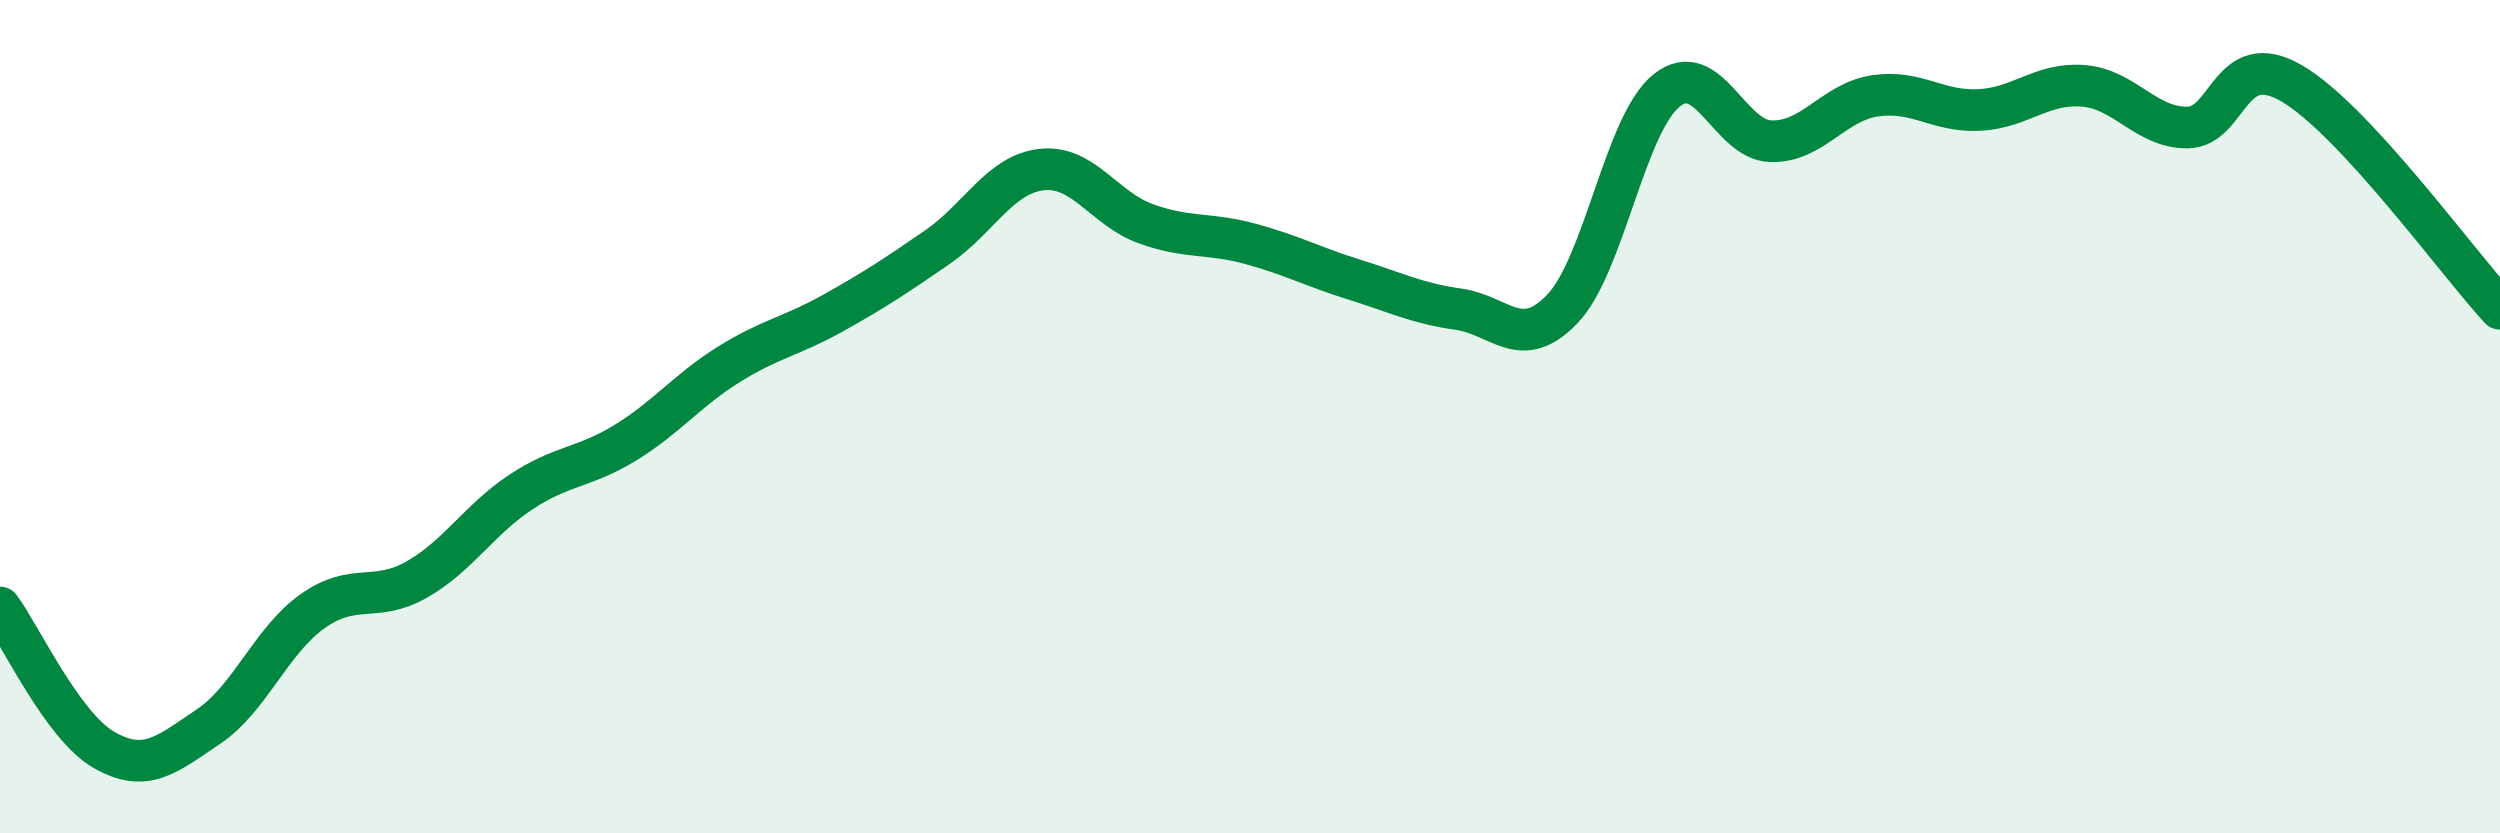
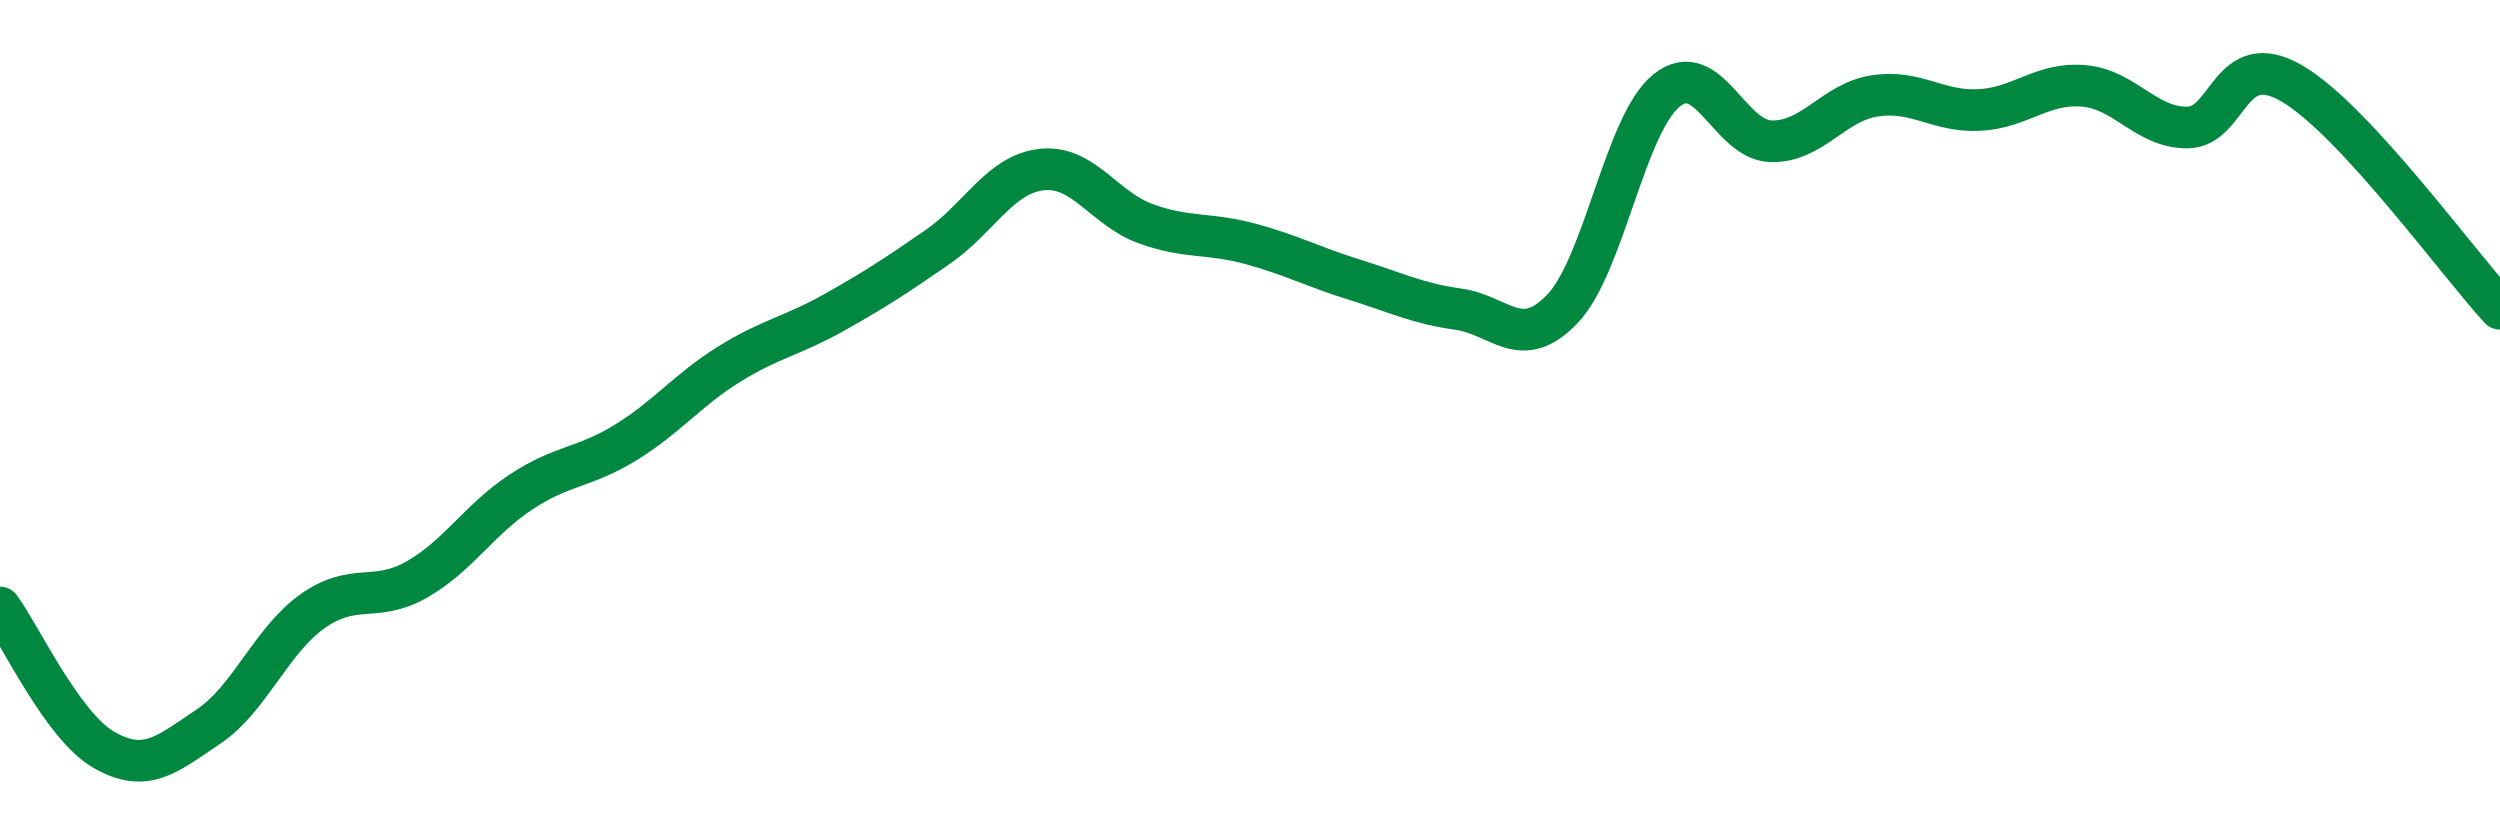
<svg xmlns="http://www.w3.org/2000/svg" width="60" height="20" viewBox="0 0 60 20">
-   <path d="M 0,14.58 C 0.5,15.26 1.5,17.43 2.5,18 C 3.5,18.57 4,18.11 5,17.44 C 6,16.77 6.5,15.38 7.5,14.67 C 8.5,13.96 9,14.48 10,13.91 C 11,13.34 11.5,12.47 12.5,11.81 C 13.5,11.15 14,11.24 15,10.63 C 16,10.02 16.5,9.36 17.5,8.74 C 18.5,8.12 19,8.07 20,7.51 C 21,6.95 21.5,6.62 22.5,5.93 C 23.5,5.24 24,4.18 25,4.07 C 26,3.96 26.5,5.01 27.5,5.37 C 28.5,5.73 29,5.58 30,5.85 C 31,6.12 31.5,6.4 32.5,6.71 C 33.5,7.02 34,7.28 35,7.42 C 36,7.56 36.5,8.46 37.5,7.41 C 38.5,6.36 39,2.97 40,2.17 C 41,1.37 41.5,3.36 42.5,3.39 C 43.5,3.42 44,2.45 45,2.3 C 46,2.15 46.5,2.69 47.5,2.64 C 48.5,2.59 49,1.98 50,2.06 C 51,2.14 51.5,3.07 52.5,3.06 C 53.5,3.05 53.5,1.13 55,2 C 56.5,2.87 59,6.33 60,7.41L60 20L0 20Z" fill="#008740" opacity="0.1" stroke-linecap="round" stroke-linejoin="round" />
  <path d="M 0,14.58 C 0.5,15.26 1.5,17.43 2.5,18 C 3.5,18.57 4,18.11 5,17.44 C 6,16.77 6.5,15.38 7.5,14.67 C 8.5,13.96 9,14.48 10,13.91 C 11,13.34 11.5,12.47 12.5,11.81 C 13.5,11.15 14,11.24 15,10.63 C 16,10.02 16.5,9.36 17.5,8.74 C 18.5,8.12 19,8.07 20,7.51 C 21,6.95 21.5,6.62 22.5,5.93 C 23.5,5.24 24,4.18 25,4.07 C 26,3.96 26.5,5.01 27.5,5.37 C 28.5,5.73 29,5.58 30,5.85 C 31,6.12 31.5,6.4 32.5,6.71 C 33.5,7.02 34,7.28 35,7.42 C 36,7.56 36.5,8.46 37.5,7.41 C 38.5,6.36 39,2.97 40,2.17 C 41,1.37 41.5,3.36 42.5,3.39 C 43.5,3.42 44,2.45 45,2.3 C 46,2.15 46.5,2.69 47.5,2.64 C 48.5,2.59 49,1.98 50,2.06 C 51,2.14 51.5,3.07 52.5,3.06 C 53.5,3.05 53.5,1.13 55,2 C 56.5,2.87 59,6.33 60,7.41" stroke="#008740" stroke-width="1" fill="none" stroke-linecap="round" stroke-linejoin="round" />
</svg>